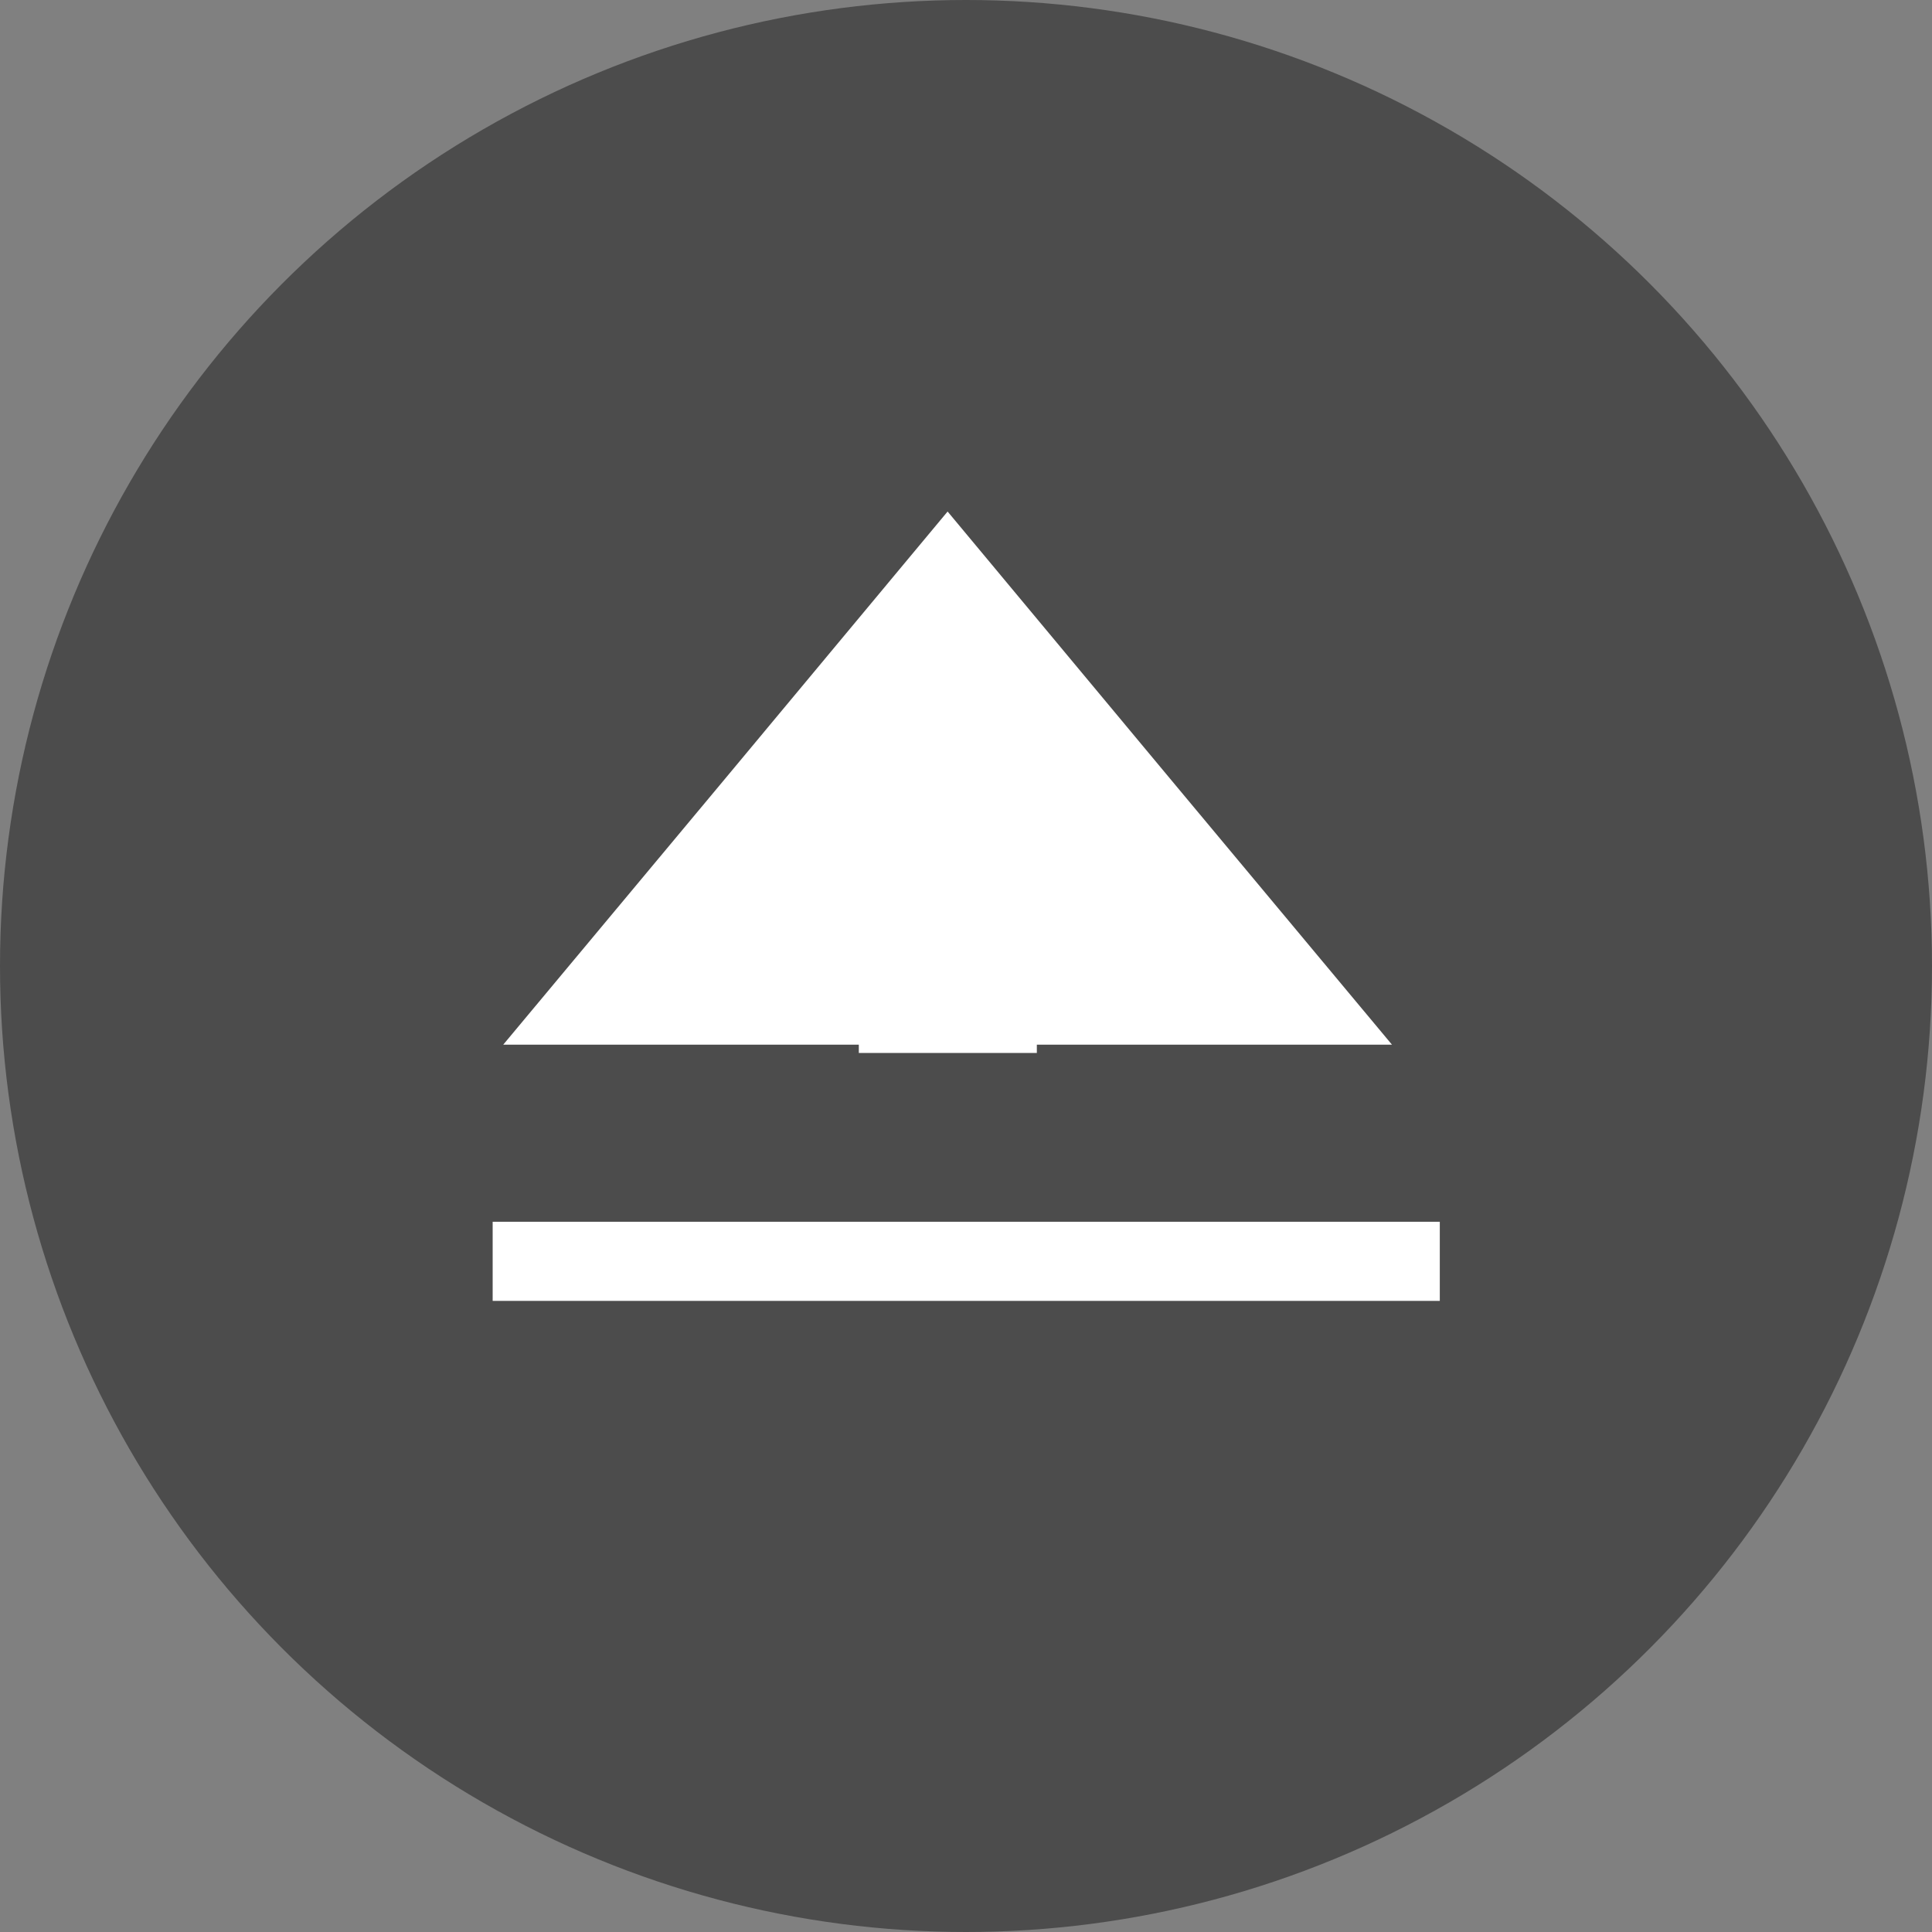
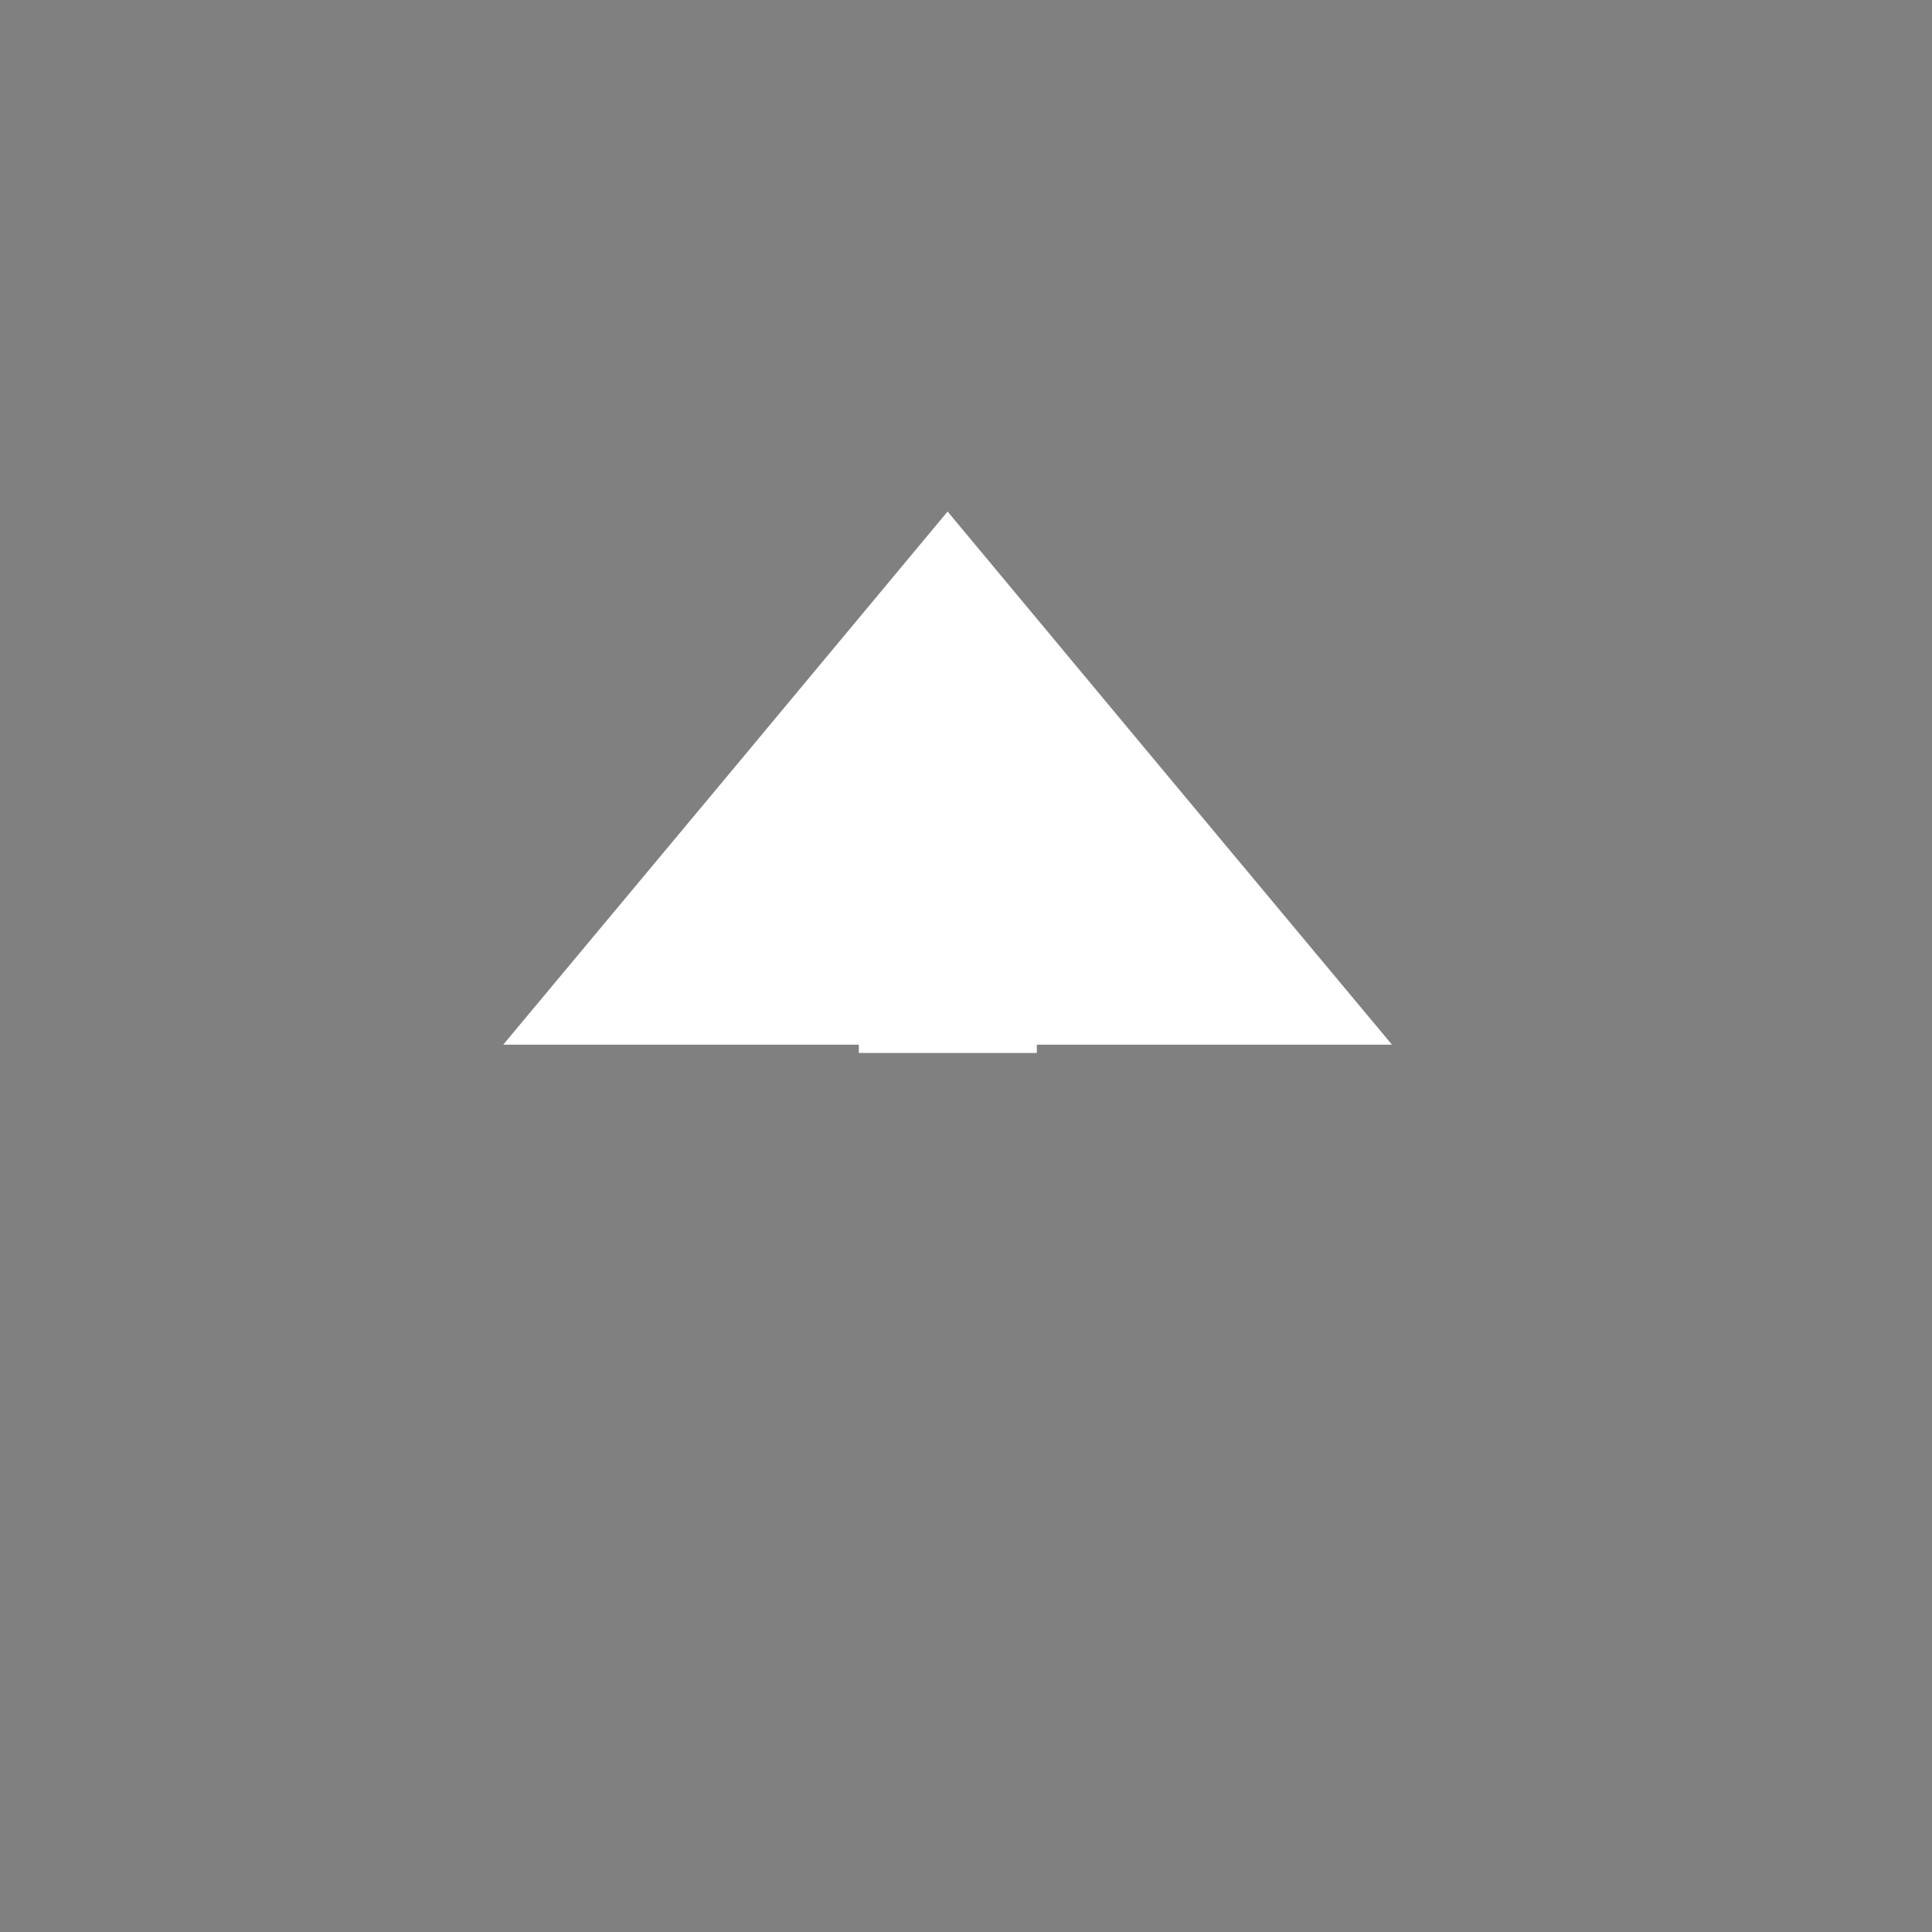
<svg xmlns="http://www.w3.org/2000/svg" viewBox="0 0 42 42">
  <rect x="0" y="0" width="42" height="42" fill="#808080" stroke="none" />
  <defs>
    <style>.cls-1{fill:#4C4C4C;}.cls-2{fill:#fff;}</style>
  </defs>
  <title>btn-pagetop</title>
  <g id="レイヤー_2" data-name="レイヤー 2">
    <g id="メニューバー">
-       <circle class="cls-1" cx="21" cy="21" r="21" />
      <polyline class="cls-2" points="25.02 22.89 22.54 22.89 22.54 22.71 30.26 22.71 25.43 16.92 20.6 11.12 15.77 16.92 10.94 22.71 18.67 22.71 18.67 22.89 16.18 22.89" />
-       <rect class="cls-2" x="10.71" y="26.56" width="20.59" height="1.72" />
    </g>
  </g>
</svg>